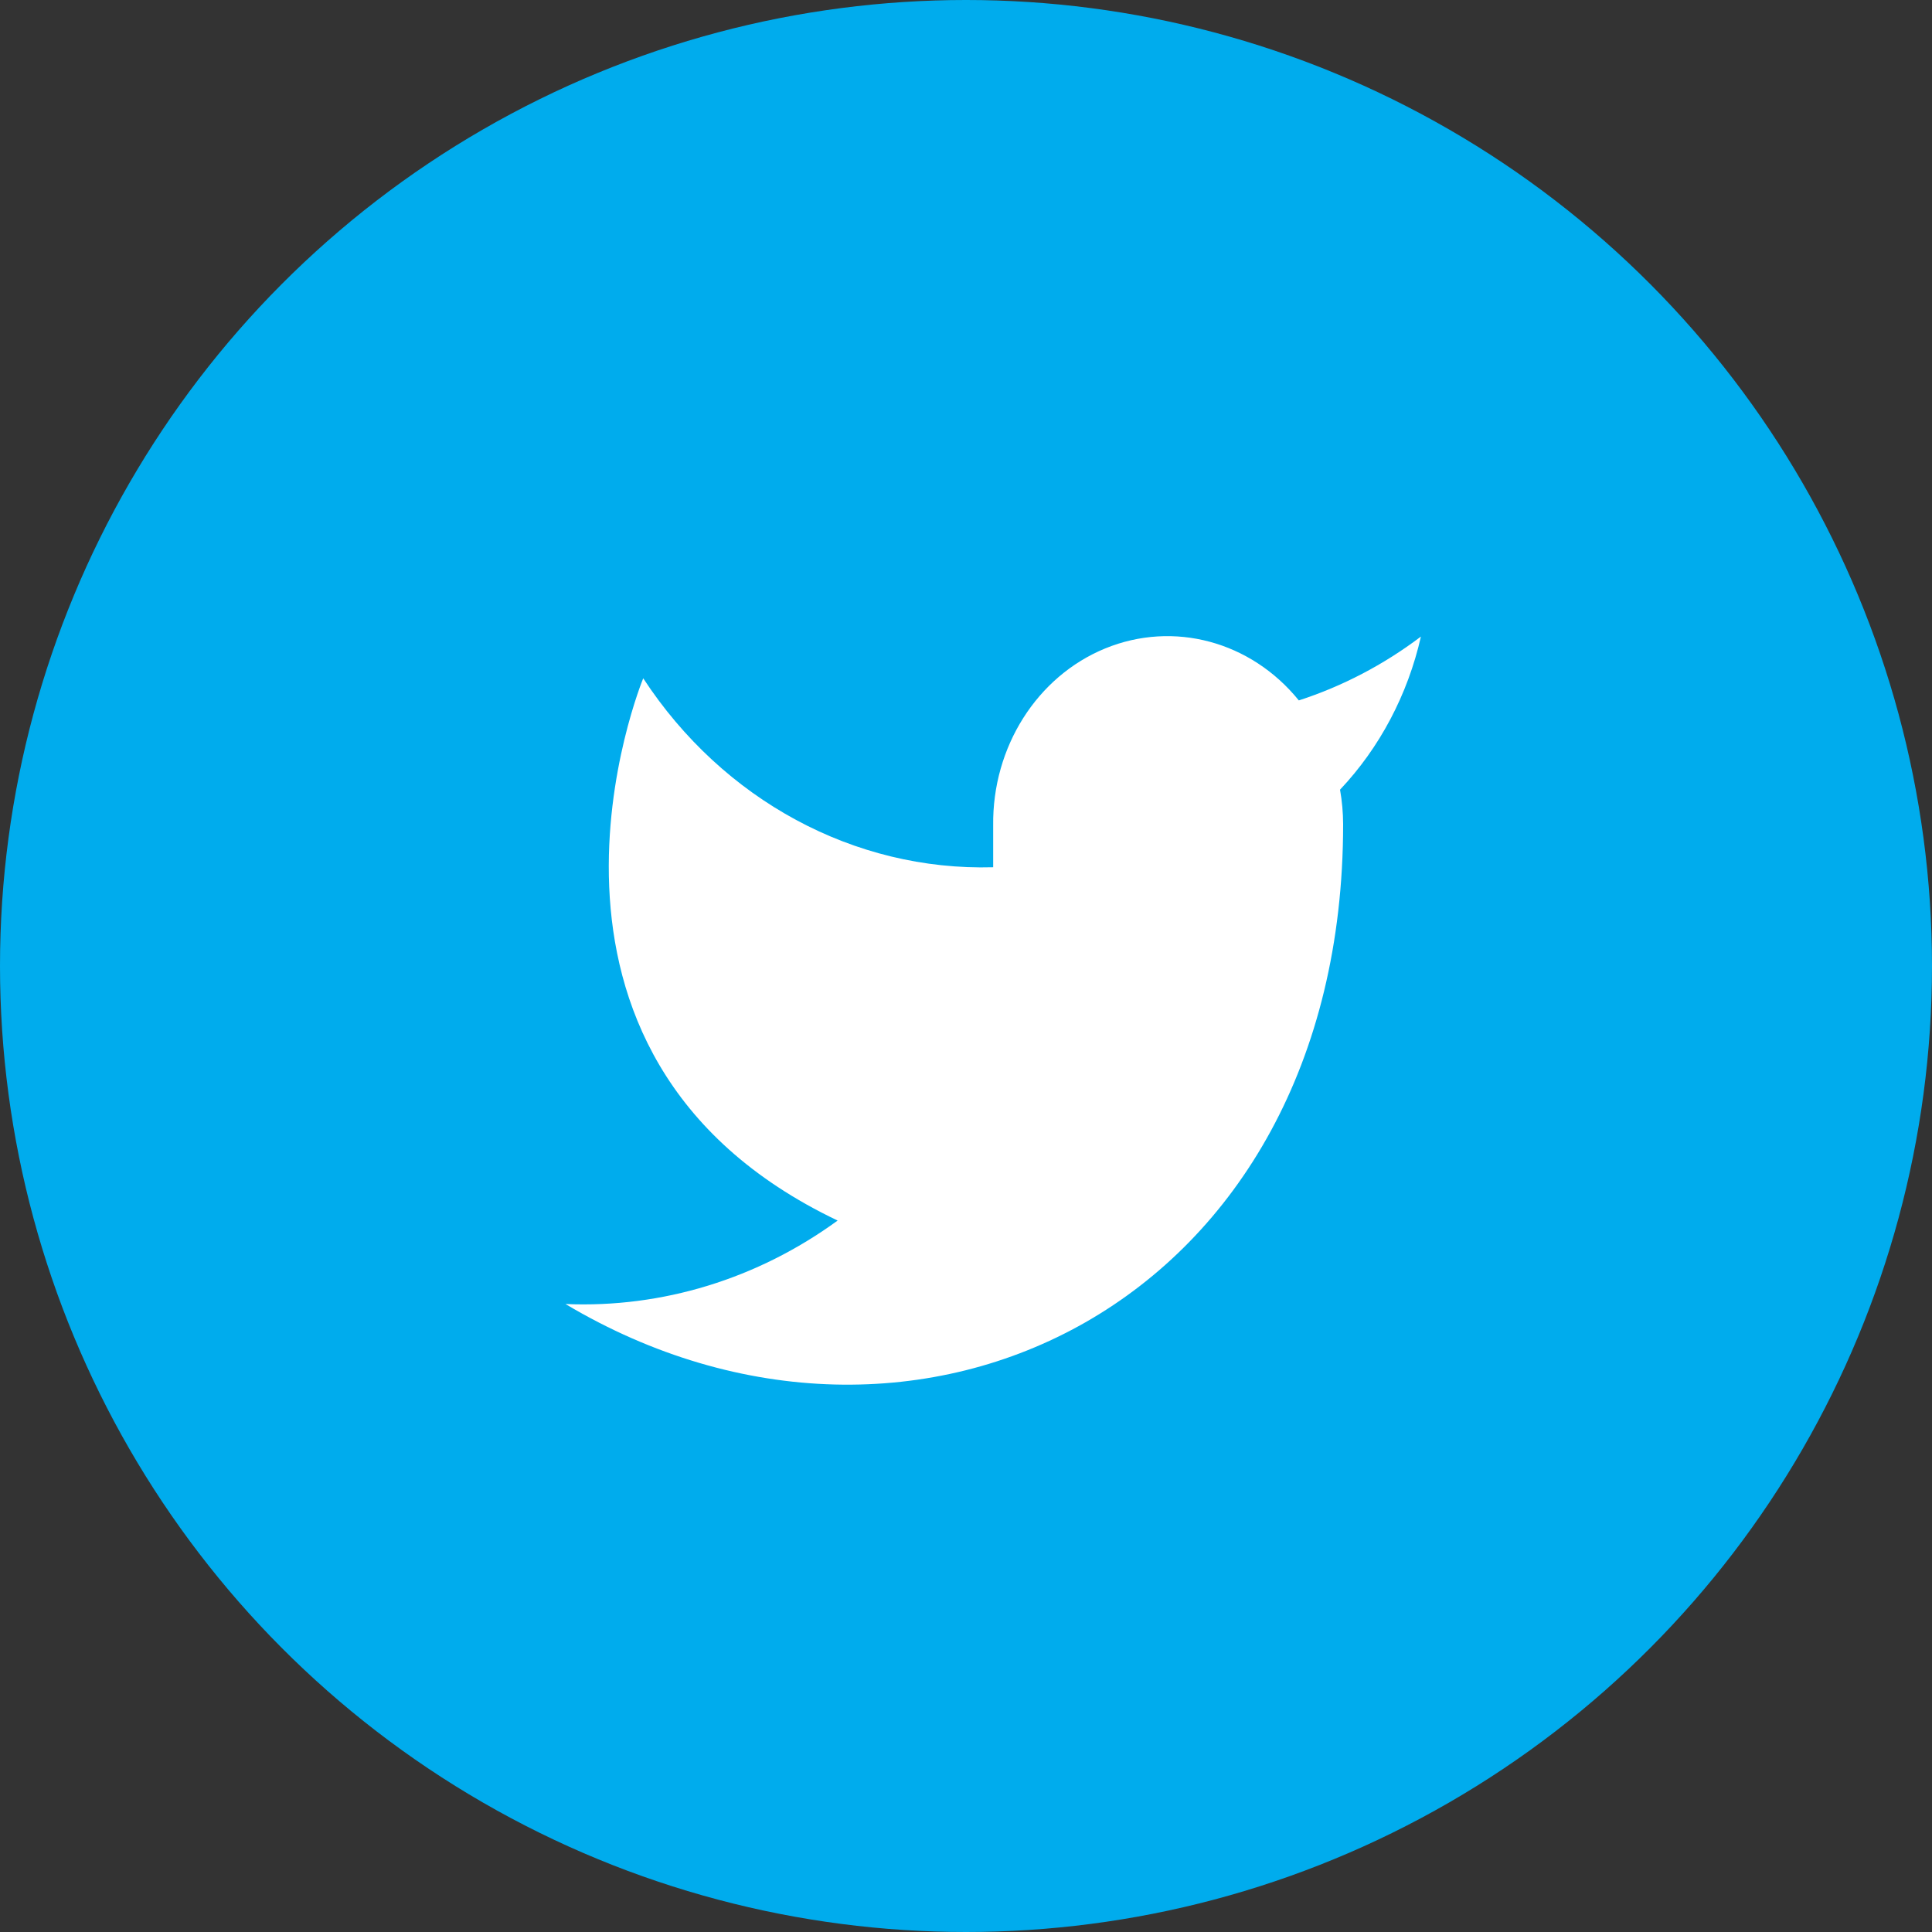
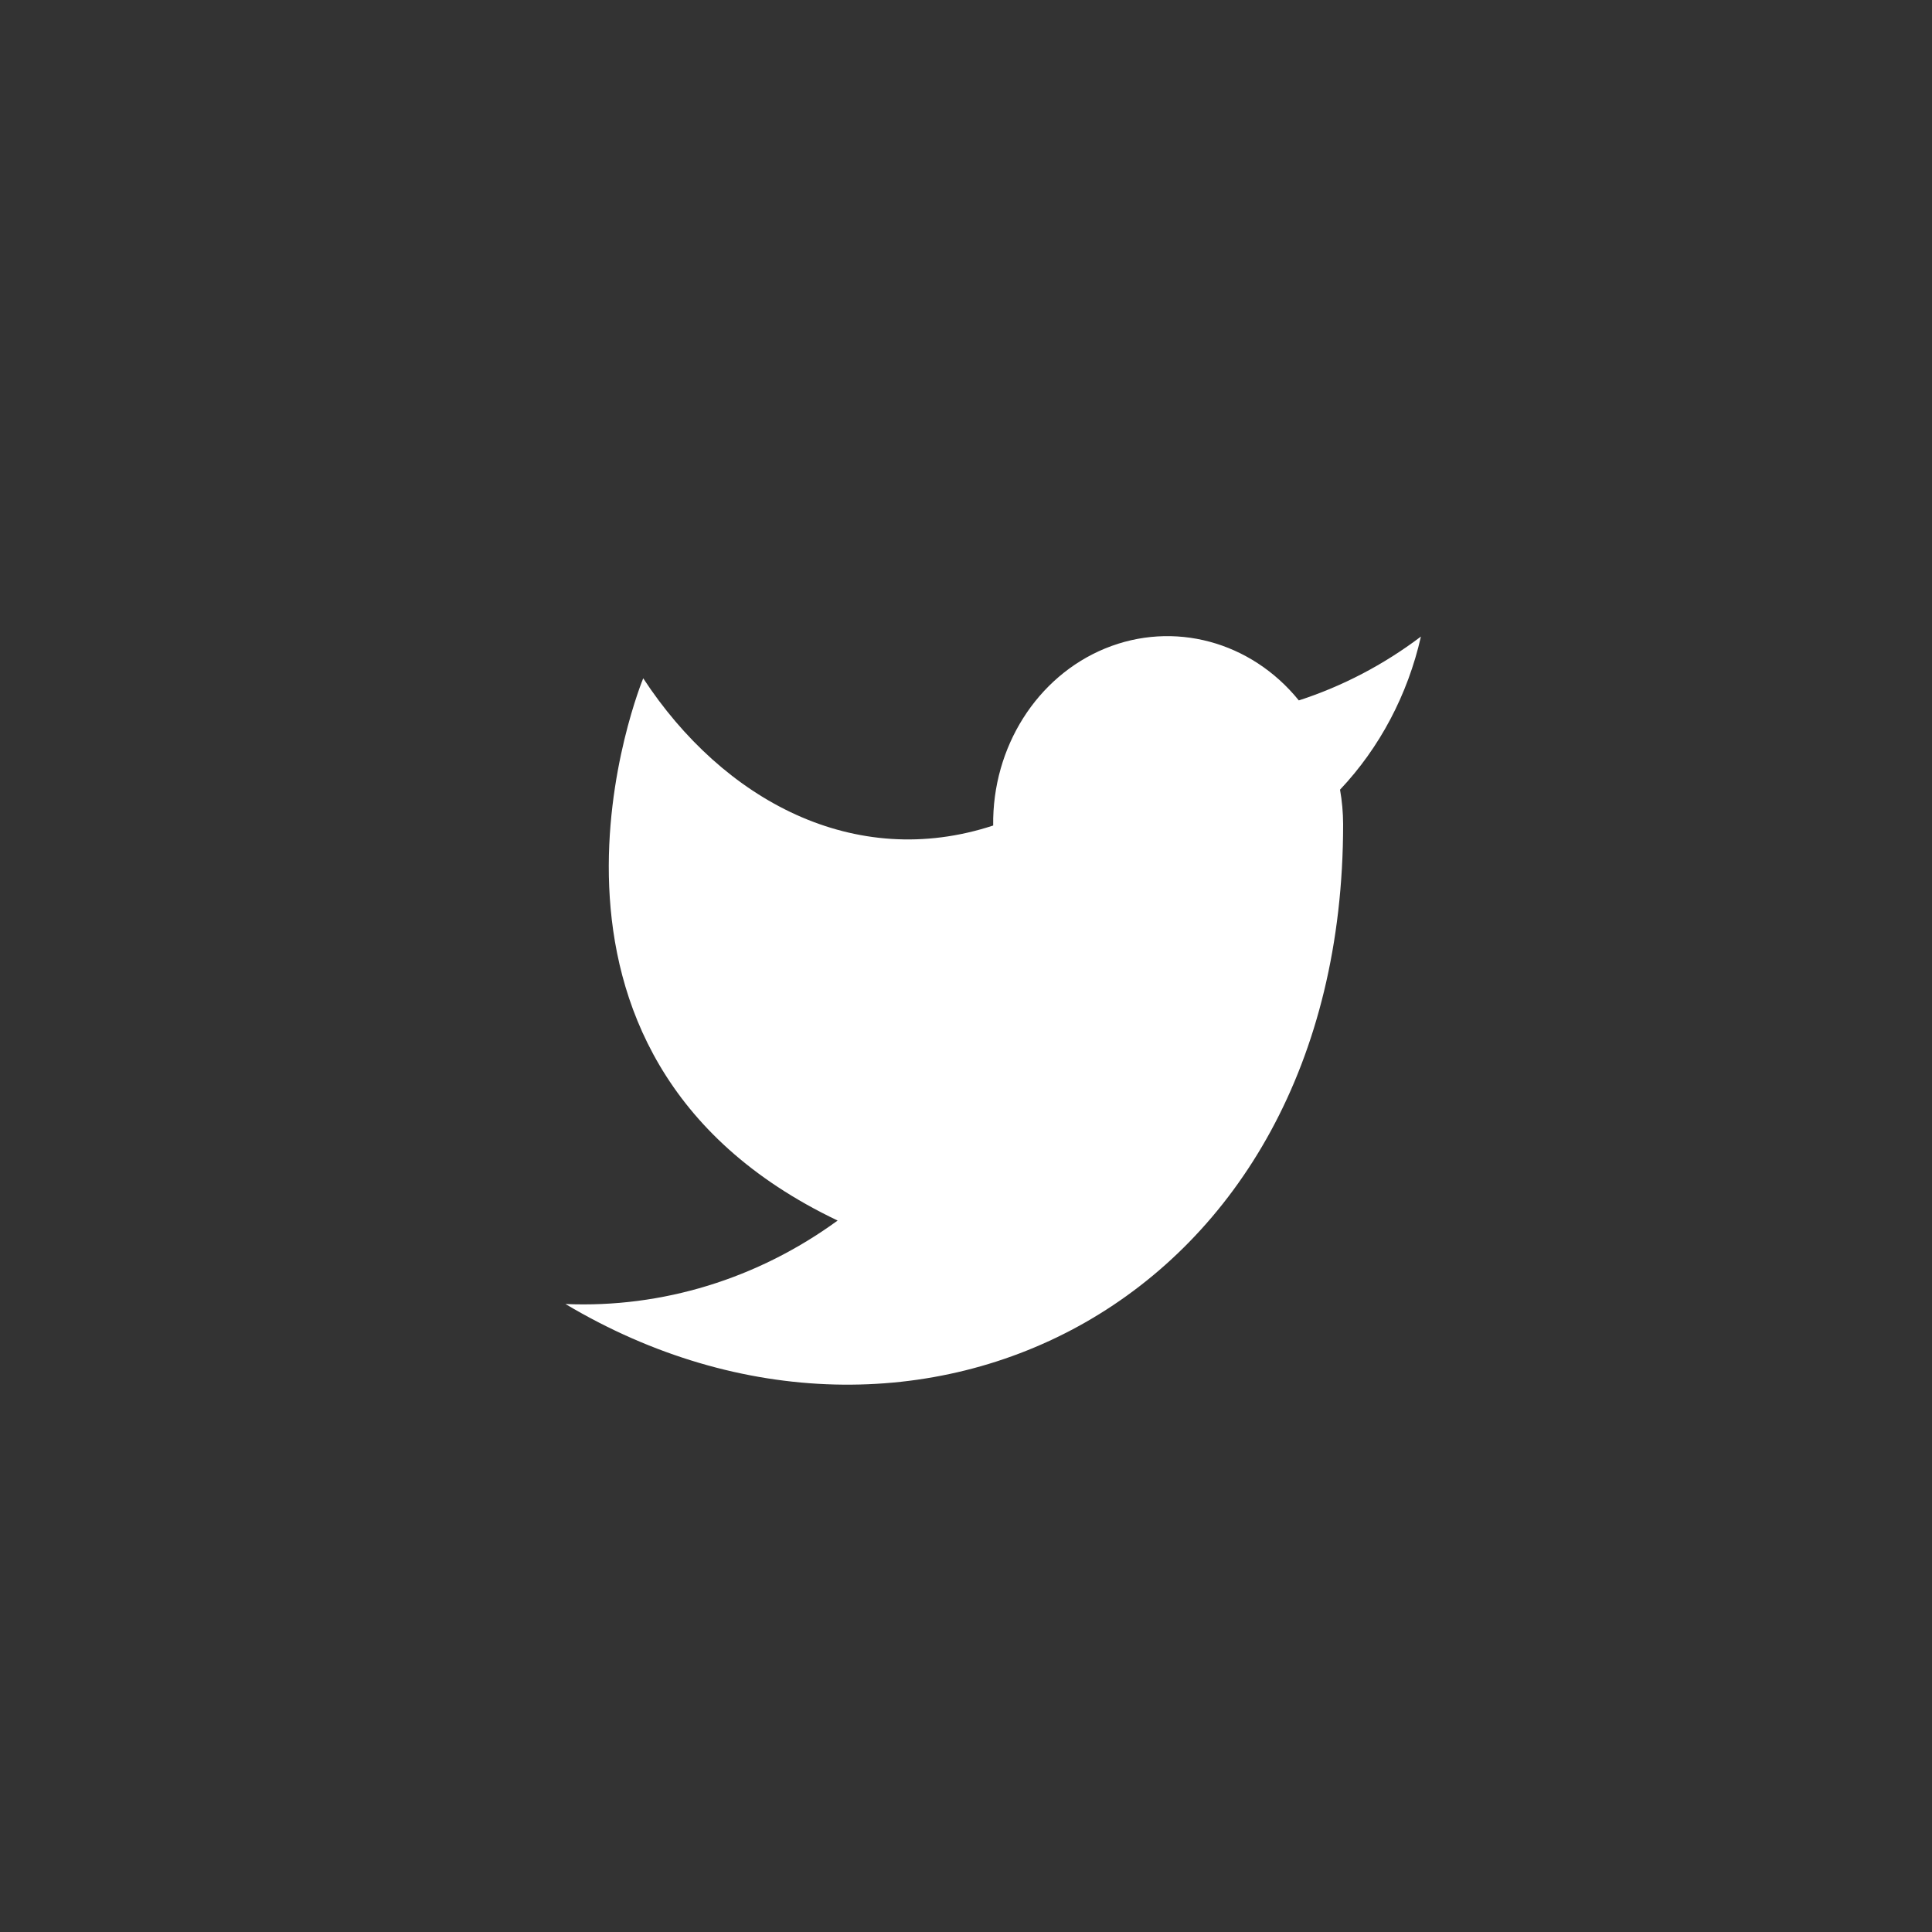
<svg xmlns="http://www.w3.org/2000/svg" width="45px" height="45px" viewBox="0 0 45 45" version="1.1">
  <rect x="0" y="0" width="45" height="45" fill="#333333" stroke="none" />
  <title>Group 9</title>
  <desc>Created with Sketch.</desc>
  <g id="Desktop" stroke="none" stroke-width="1" fill="none" fill-rule="evenodd">
    <g id="Desktop---Landing-Page" transform="translate(-1297, -666)">
      <g id="Group-9" transform="translate(1297, 666)">
-         <circle id="Oval-Copy" fill="#00ACED" fill-rule="nonzero" cx="22.5" cy="22.5" r="22.5" />
-         <path d="M33.096,14.827 C32.228,15.483 31.268,15.985 30.252,16.314 C29.135,14.935 27.334,14.452 25.743,15.103 C24.153,15.755 23.11,17.402 23.133,19.228 L23.133,20.2 C19.901,20.29 16.841,18.638 14.982,15.799 C14.982,15.799 11.359,24.543 19.51,28.429 C17.645,29.788 15.423,30.469 13.171,30.373 C21.322,35.231 31.284,30.373 31.284,19.199 C31.283,18.929 31.259,18.659 31.212,18.393 C32.136,17.415 32.789,16.18 33.096,14.827 Z" id="Path-Copy" fill="#FFFFFF" />
+         <path d="M33.096,14.827 C32.228,15.483 31.268,15.985 30.252,16.314 C29.135,14.935 27.334,14.452 25.743,15.103 C24.153,15.755 23.11,17.402 23.133,19.228 C19.901,20.29 16.841,18.638 14.982,15.799 C14.982,15.799 11.359,24.543 19.51,28.429 C17.645,29.788 15.423,30.469 13.171,30.373 C21.322,35.231 31.284,30.373 31.284,19.199 C31.283,18.929 31.259,18.659 31.212,18.393 C32.136,17.415 32.789,16.18 33.096,14.827 Z" id="Path-Copy" fill="#FFFFFF" />
      </g>
    </g>
  </g>
</svg>